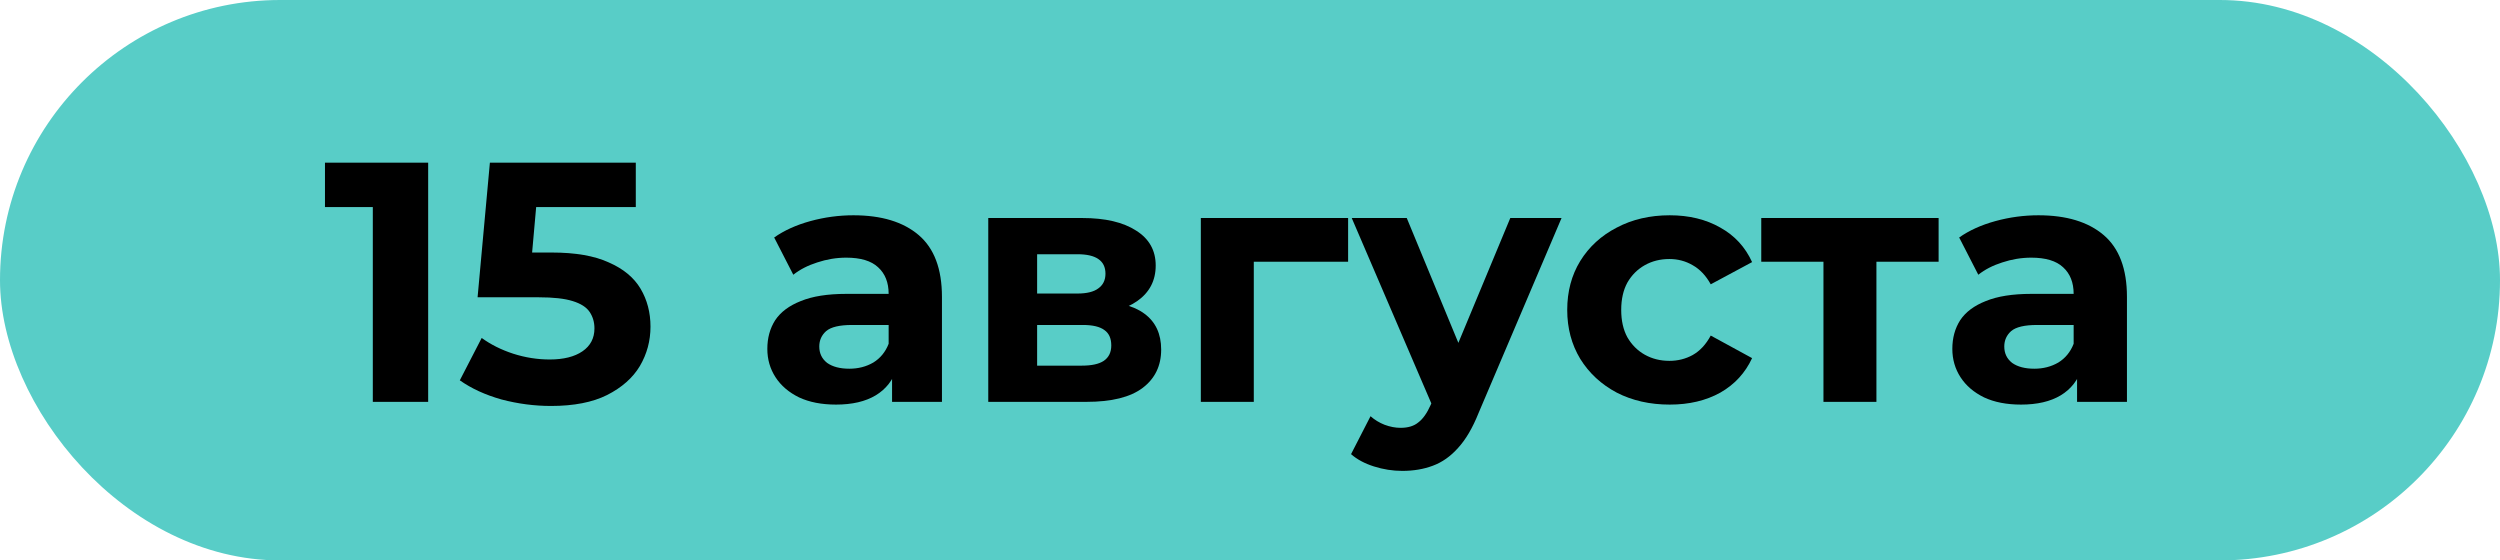
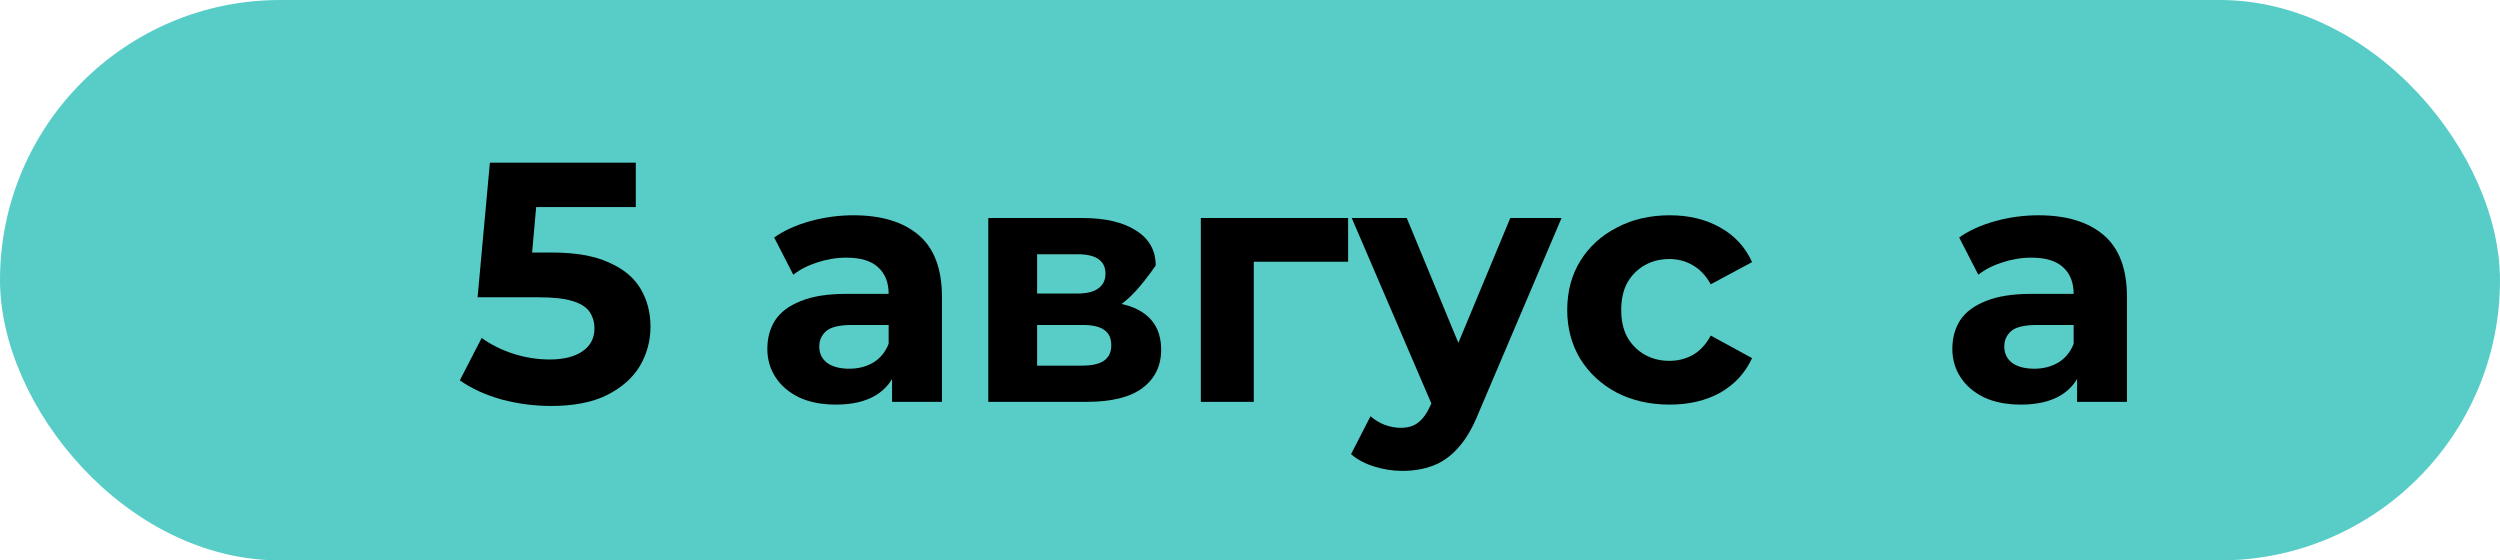
<svg xmlns="http://www.w3.org/2000/svg" width="1829" height="410" viewBox="0 0 1829 410" fill="none">
  <rect width="1829" height="410" rx="205" fill="#58CDC7" />
-   <path d="M272.75 294V134L290.25 151.5H237.75V119H313.25V294H272.75Z" fill="black" />
  <path d="M403.15 297C390.984 297 378.9 295.417 366.9 292.25C355.067 288.917 344.9 284.25 336.4 278.25L352.4 247.25C359.067 252.083 366.734 255.917 375.4 258.75C384.234 261.583 393.15 263 402.15 263C412.317 263 420.317 261 426.15 257C431.984 253 434.9 247.417 434.9 240.25C434.9 235.75 433.734 231.75 431.4 228.25C429.067 224.75 424.9 222.083 418.9 220.25C413.067 218.417 404.817 217.5 394.15 217.5H349.4L358.4 119H465.15V151.5H372.9L393.9 133L387.65 203.25L366.65 184.75H403.65C420.984 184.75 434.9 187.167 445.4 192C456.067 196.667 463.817 203.083 468.65 211.25C473.484 219.417 475.9 228.667 475.9 239C475.9 249.333 473.317 258.917 468.15 267.75C462.984 276.417 454.984 283.5 444.15 289C433.484 294.333 419.817 297 403.15 297Z" fill="black" />
  <path d="M652.633 294V267.75L650.133 262V215C650.133 206.667 647.549 200.167 642.383 195.5C637.383 190.833 629.633 188.5 619.133 188.5C611.966 188.5 604.883 189.667 597.883 192C591.049 194.167 585.216 197.167 580.383 201L566.383 173.75C573.716 168.583 582.549 164.583 592.883 161.75C603.216 158.917 613.716 157.5 624.383 157.5C644.883 157.5 660.799 162.333 672.133 172C683.466 181.667 689.133 196.75 689.133 217.25V294H652.633ZM611.633 296C601.133 296 592.133 294.25 584.633 290.75C577.133 287.083 571.383 282.167 567.383 276C563.383 269.833 561.383 262.917 561.383 255.25C561.383 247.25 563.299 240.25 567.133 234.25C571.133 228.25 577.383 223.583 585.883 220.25C594.383 216.75 605.466 215 619.133 215H654.883V237.75H623.383C614.216 237.75 607.883 239.25 604.383 242.25C601.049 245.25 599.383 249 599.383 253.5C599.383 258.5 601.299 262.5 605.133 265.5C609.133 268.333 614.549 269.75 621.383 269.75C627.883 269.75 633.716 268.25 638.883 265.25C644.049 262.083 647.799 257.5 650.133 251.5L656.133 269.5C653.299 278.167 648.133 284.75 640.633 289.25C633.133 293.75 623.466 296 611.633 296Z" fill="black" />
-   <path d="M723.012 294V159.5H791.762C808.595 159.5 821.762 162.583 831.262 168.75C840.762 174.75 845.512 183.25 845.512 194.25C845.512 205.25 841.012 213.917 832.012 220.25C823.178 226.417 811.428 229.5 796.762 229.5L800.762 220.5C817.095 220.5 829.262 223.5 837.262 229.5C845.428 235.5 849.512 244.25 849.512 255.75C849.512 267.583 845.012 276.917 836.012 283.75C827.012 290.583 813.262 294 794.762 294H723.012ZM758.762 267.5H791.512C798.678 267.5 804.012 266.333 807.512 264C811.178 261.5 813.012 257.75 813.012 252.75C813.012 247.583 811.345 243.833 808.012 241.5C804.678 239 799.428 237.75 792.262 237.75H758.762V267.5ZM758.762 214.75H788.262C795.095 214.75 800.178 213.5 803.512 211C807.012 208.5 808.762 204.917 808.762 200.25C808.762 195.417 807.012 191.833 803.512 189.5C800.178 187.167 795.095 186 788.262 186H758.762V214.75Z" fill="black" />
+   <path d="M723.012 294V159.5H791.762C808.595 159.5 821.762 162.583 831.262 168.75C840.762 174.75 845.512 183.25 845.512 194.25C823.178 226.417 811.428 229.5 796.762 229.5L800.762 220.5C817.095 220.5 829.262 223.5 837.262 229.5C845.428 235.5 849.512 244.25 849.512 255.75C849.512 267.583 845.012 276.917 836.012 283.75C827.012 290.583 813.262 294 794.762 294H723.012ZM758.762 267.5H791.512C798.678 267.5 804.012 266.333 807.512 264C811.178 261.5 813.012 257.75 813.012 252.75C813.012 247.583 811.345 243.833 808.012 241.5C804.678 239 799.428 237.75 792.262 237.75H758.762V267.5ZM758.762 214.75H788.262C795.095 214.75 800.178 213.5 803.512 211C807.012 208.5 808.762 204.917 808.762 200.25C808.762 195.417 807.012 191.833 803.512 189.5C800.178 187.167 795.095 186 788.262 186H758.762V214.75Z" fill="black" />
  <path d="M878.529 294V159.5H986.279V191.5H908.529L917.279 183V294H878.529Z" fill="black" />
  <path d="M1025.93 344.5C1018.93 344.5 1012.01 343.417 1005.18 341.25C998.346 339.083 992.763 336.083 988.43 332.25L1002.68 304.5C1005.68 307.167 1009.1 309.25 1012.93 310.75C1016.93 312.25 1020.85 313 1024.68 313C1030.18 313 1034.51 311.667 1037.68 309C1041.01 306.5 1044.01 302.25 1046.68 296.25L1053.68 279.75L1056.68 275.5L1104.93 159.5H1142.43L1081.68 302.25C1077.35 313.083 1072.35 321.583 1066.68 327.75C1061.18 333.917 1055.01 338.25 1048.18 340.75C1041.51 343.25 1034.1 344.5 1025.93 344.5ZM1048.93 299.25L988.93 159.5H1029.18L1075.68 272L1048.93 299.25Z" fill="black" />
  <path d="M1221.58 296C1207.08 296 1194.17 293.083 1182.83 287.25C1171.5 281.25 1162.58 273 1156.08 262.5C1149.75 252 1146.58 240.083 1146.58 226.75C1146.58 213.25 1149.75 201.333 1156.08 191C1162.58 180.5 1171.5 172.333 1182.83 166.5C1194.17 160.5 1207.08 157.5 1221.58 157.5C1235.75 157.5 1248.08 160.5 1258.58 166.5C1269.08 172.333 1276.83 180.75 1281.83 191.75L1251.58 208C1248.08 201.667 1243.67 197 1238.33 194C1233.17 191 1227.5 189.5 1221.33 189.5C1214.67 189.5 1208.67 191 1203.33 194C1198 197 1193.75 201.25 1190.58 206.75C1187.58 212.25 1186.08 218.917 1186.08 226.75C1186.08 234.583 1187.58 241.25 1190.58 246.75C1193.75 252.25 1198 256.5 1203.33 259.5C1208.67 262.5 1214.67 264 1221.33 264C1227.5 264 1233.17 262.583 1238.33 259.75C1243.67 256.75 1248.08 252 1251.58 245.5L1281.83 262C1276.83 272.833 1269.08 281.25 1258.58 287.25C1248.08 293.083 1235.75 296 1221.58 296Z" fill="black" />
-   <path d="M1334.04 294V182.5L1342.79 191.5H1288.54V159.5H1418.29V191.5H1364.04L1372.79 182.5V294H1334.04Z" fill="black" />
  <path d="M1519.58 294V267.75L1517.08 262V215C1517.08 206.667 1514.49 200.167 1509.33 195.5C1504.33 190.833 1496.58 188.5 1486.08 188.5C1478.91 188.5 1471.83 189.667 1464.83 192C1457.99 194.167 1452.16 197.167 1447.33 201L1433.33 173.75C1440.66 168.583 1449.49 164.583 1459.83 161.75C1470.16 158.917 1480.66 157.5 1491.33 157.5C1511.83 157.5 1527.74 162.333 1539.08 172C1550.41 181.667 1556.08 196.75 1556.08 217.25V294H1519.58ZM1478.58 296C1468.08 296 1459.08 294.25 1451.58 290.75C1444.08 287.083 1438.33 282.167 1434.33 276C1430.33 269.833 1428.33 262.917 1428.33 255.25C1428.33 247.25 1430.24 240.25 1434.08 234.25C1438.08 228.25 1444.33 223.583 1452.83 220.25C1461.33 216.75 1472.41 215 1486.08 215H1521.83V237.75H1490.33C1481.16 237.75 1474.83 239.25 1471.33 242.25C1467.99 245.25 1466.33 249 1466.33 253.5C1466.33 258.5 1468.24 262.5 1472.08 265.5C1476.08 268.333 1481.49 269.75 1488.33 269.75C1494.83 269.75 1500.66 268.25 1505.83 265.25C1510.99 262.083 1514.74 257.5 1517.08 251.5L1523.08 269.5C1520.24 278.167 1515.08 284.75 1507.58 289.25C1500.08 293.75 1490.41 296 1478.58 296Z" fill="black" />
</svg>